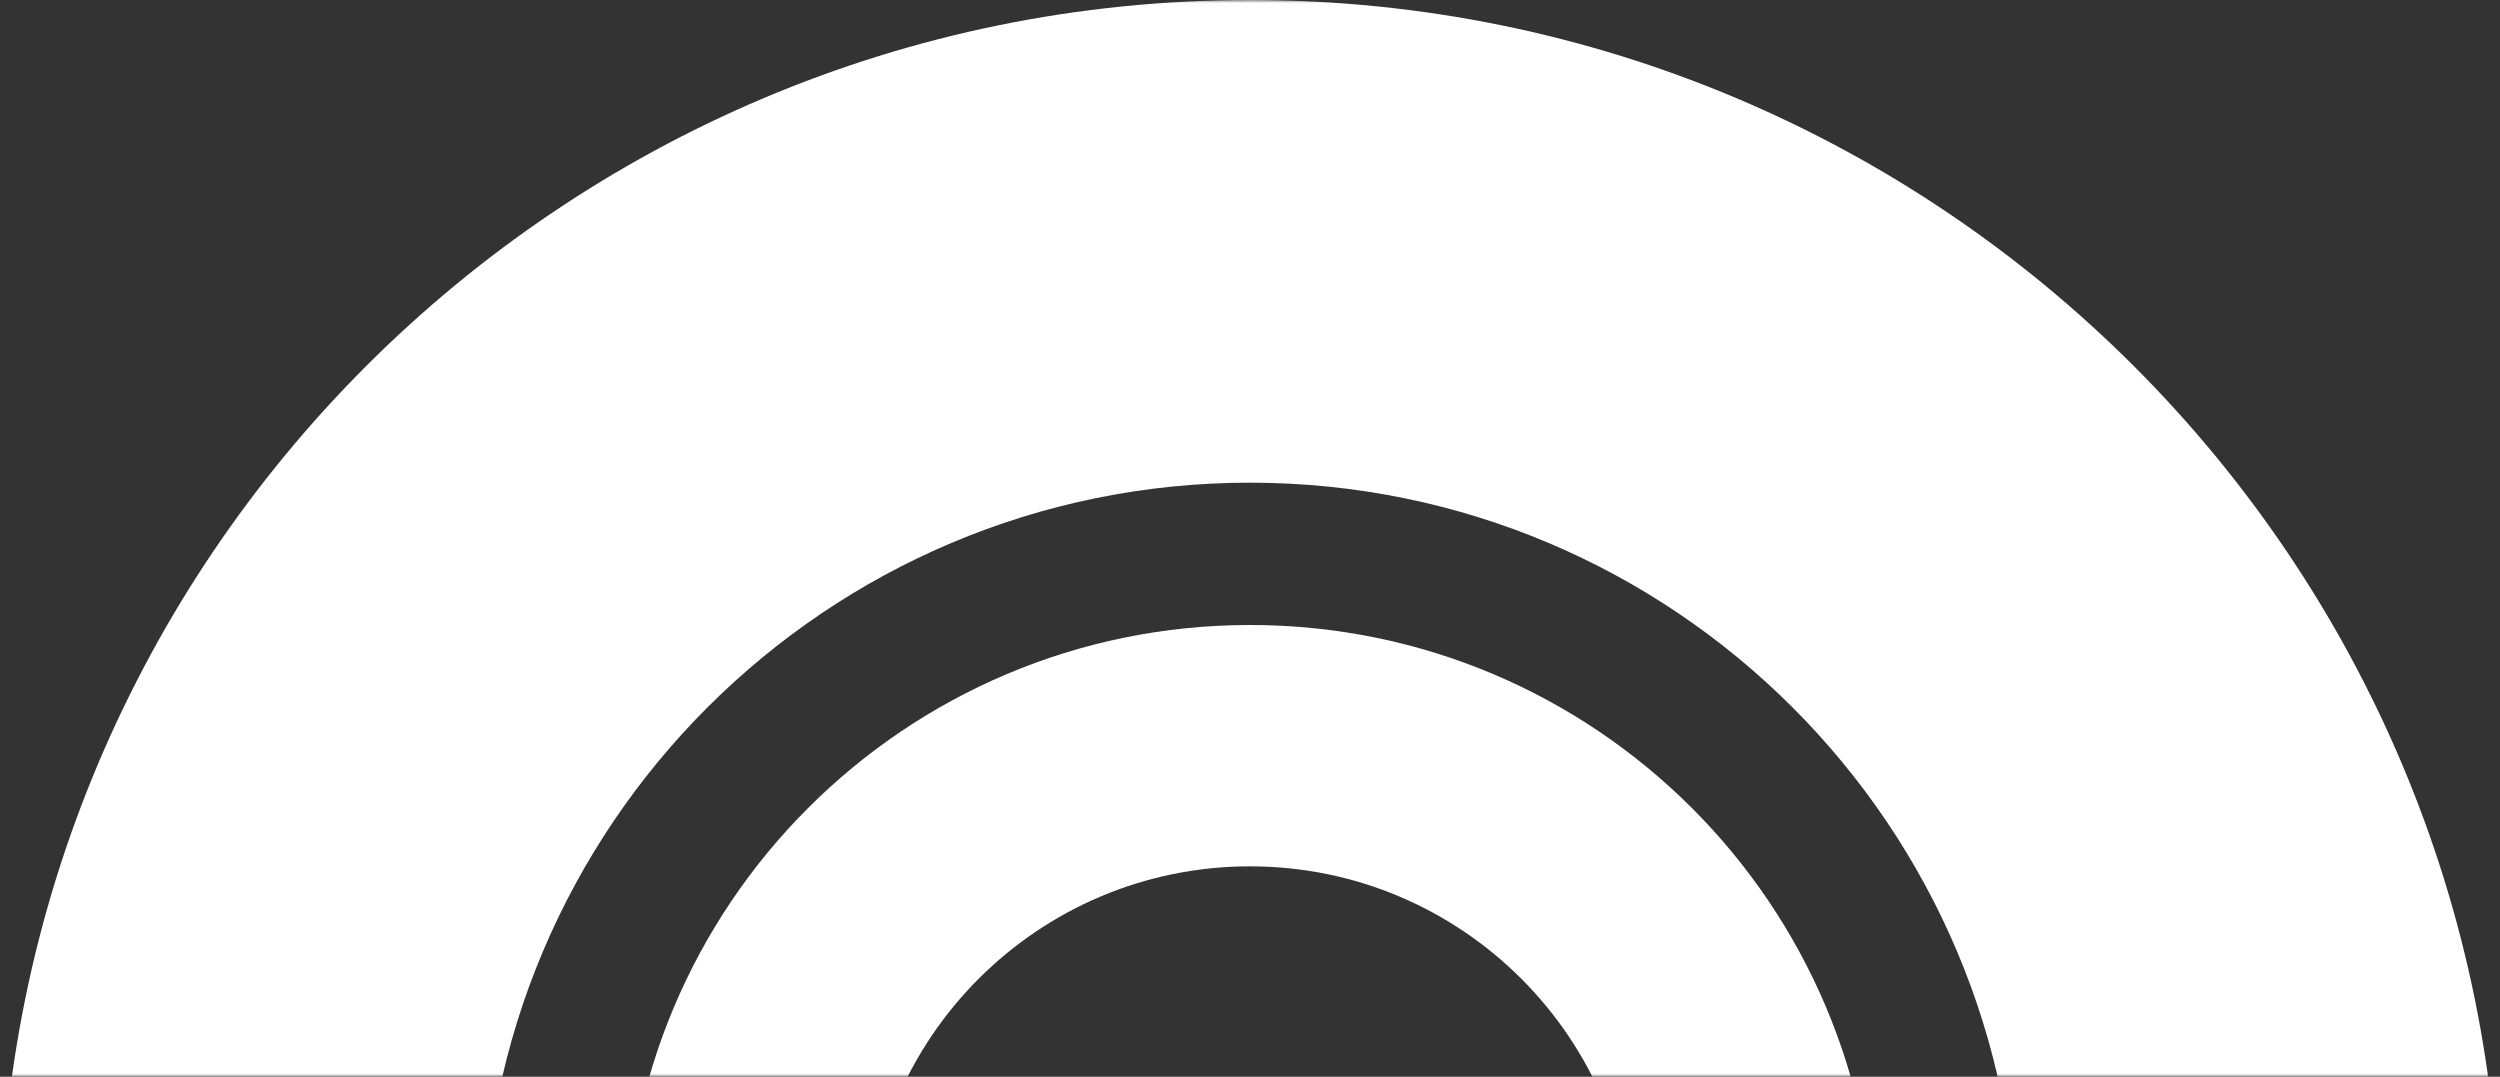
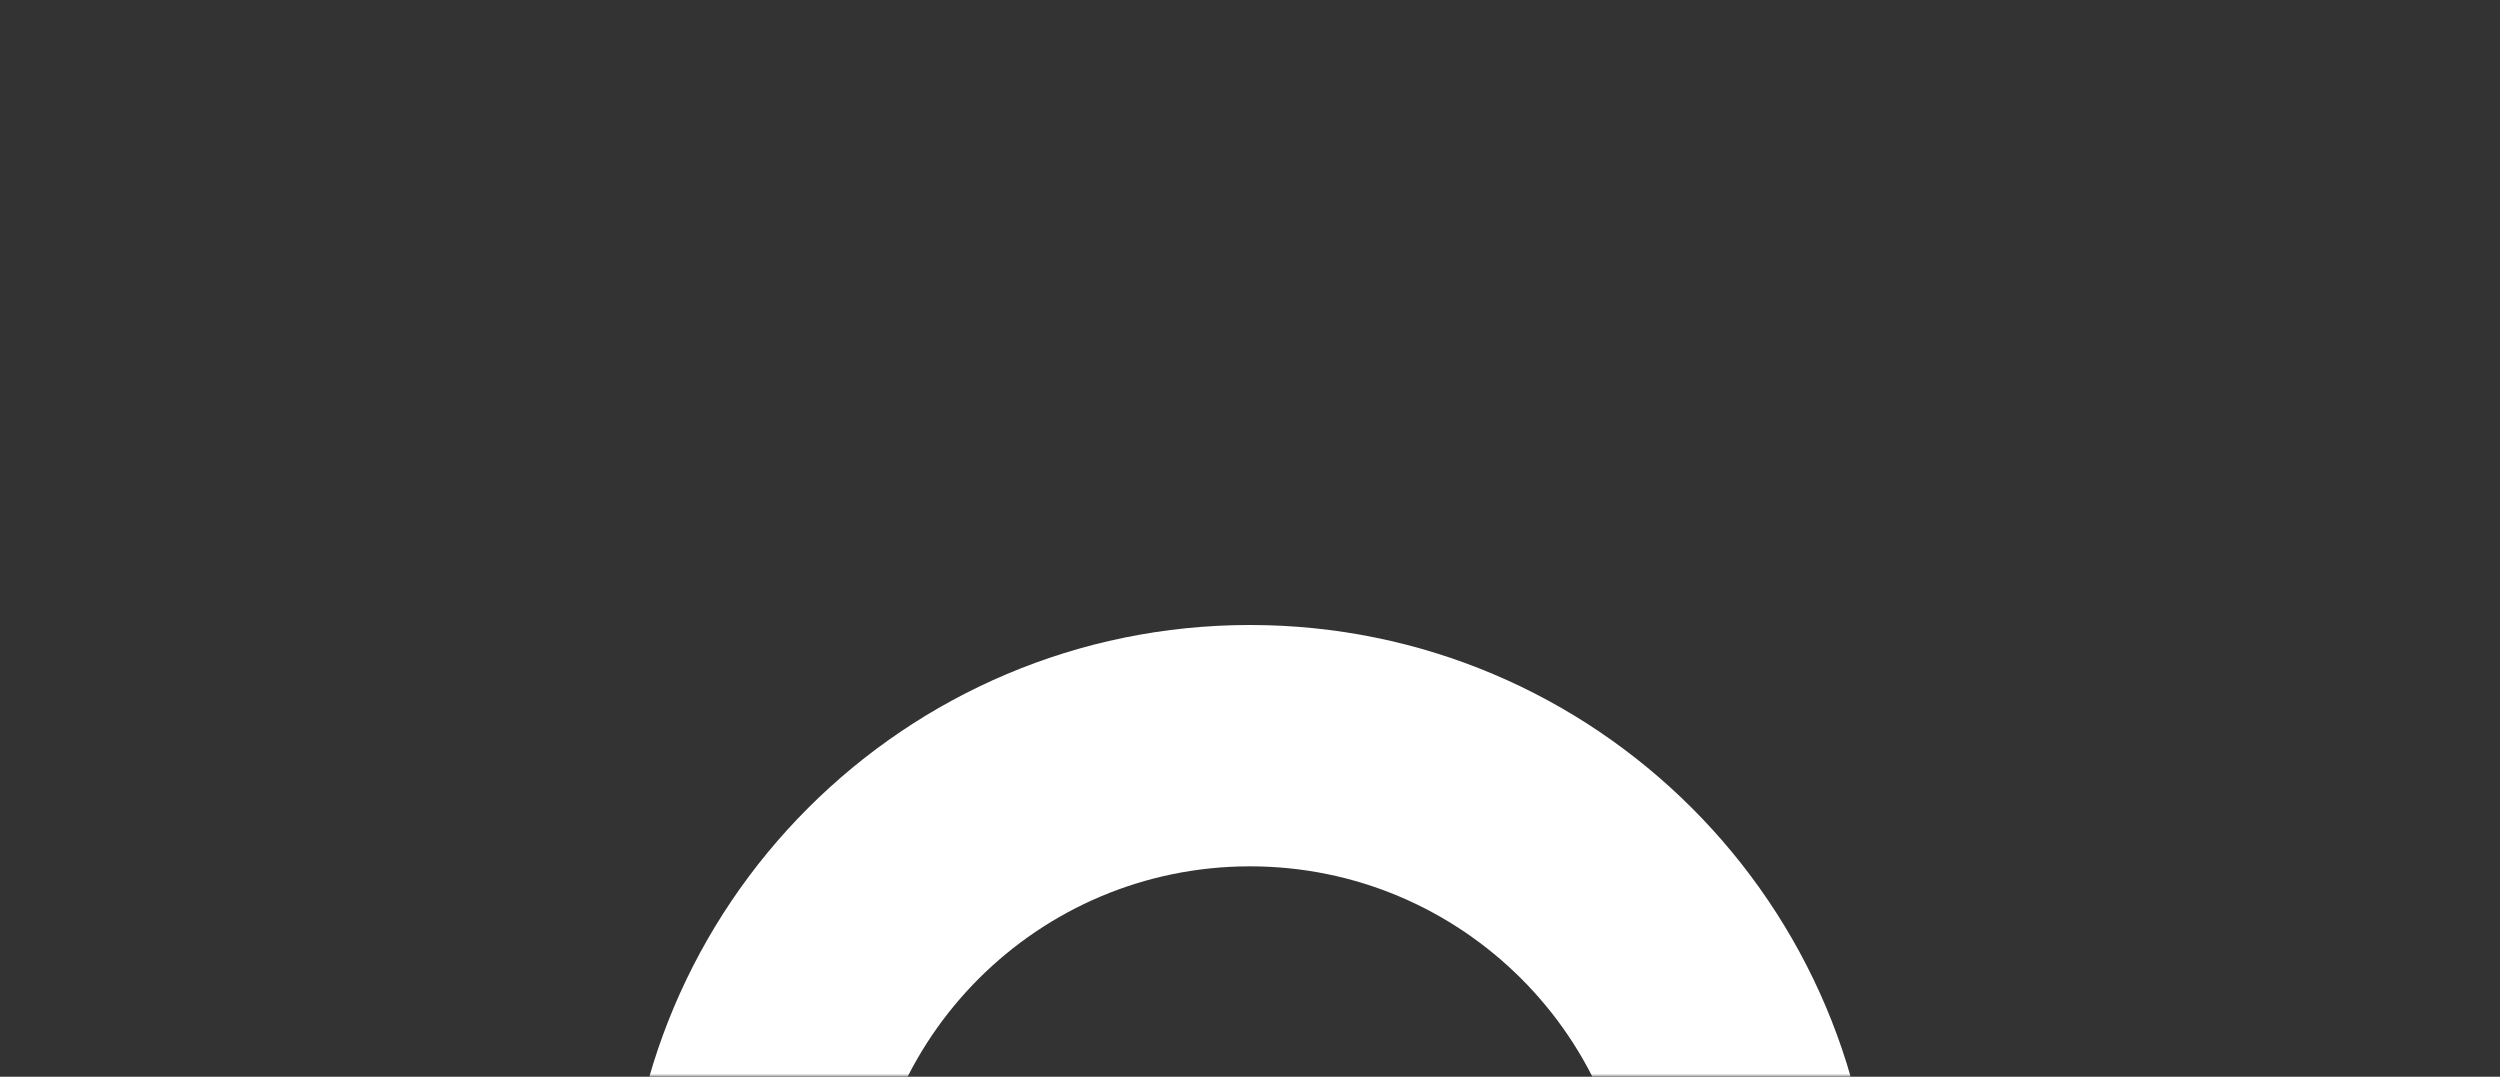
<svg xmlns="http://www.w3.org/2000/svg" xmlns:xlink="http://www.w3.org/1999/xlink" width="404px" height="174px" viewBox="0 0 404 174" version="1.1">
  <rect x="0" y="0" width="404" height="174" fill="#333333" stroke="none" />
  <title>Ring</title>
  <defs>
    <rect id="path-1" x="0" y="0" width="404" height="174" />
  </defs>
  <g id="Page-1" stroke="none" stroke-width="1" fill="none" fill-rule="evenodd">
    <g id="Desktop" transform="translate(-310, -1826)">
      <g id="Ring" transform="translate(310, 1826)">
        <mask id="mask-2" fill="white">
          <use xlink:href="#path-1" />
        </mask>
        <g id="Rectangle" />
-         <path d="M202,0 C313.562,0 404,90.438 404,202 C404,313.562 313.562,404 202,404 C90.438,404 0,313.562 0,202 C0,90.438 90.438,0 202,0 Z M202,78 C133.517,78 78,133.517 78,202 C78,270.483 133.517,326 202,326 C270.483,326 326,270.483 326,202 C326,133.517 270.483,78 202,78 Z" id="Combined-Shape" fill="#ffffff" mask="url(#mask-2)" />
        <path d="M202,101 C257.781,101 303,146.219 303,202 C303,257.781 257.781,303 202,303 C146.219,303 101,257.781 101,202 C101,146.219 146.219,101 202,101 Z M202,140 C167.758,140 140,167.758 140,202 C140,236.242 167.758,264 202,264 C236.242,264 264,236.242 264,202 C264,167.758 236.242,140 202,140 Z" id="Combined-Shape" fill="#ffffff" mask="url(#mask-2)" />
      </g>
    </g>
  </g>
</svg>